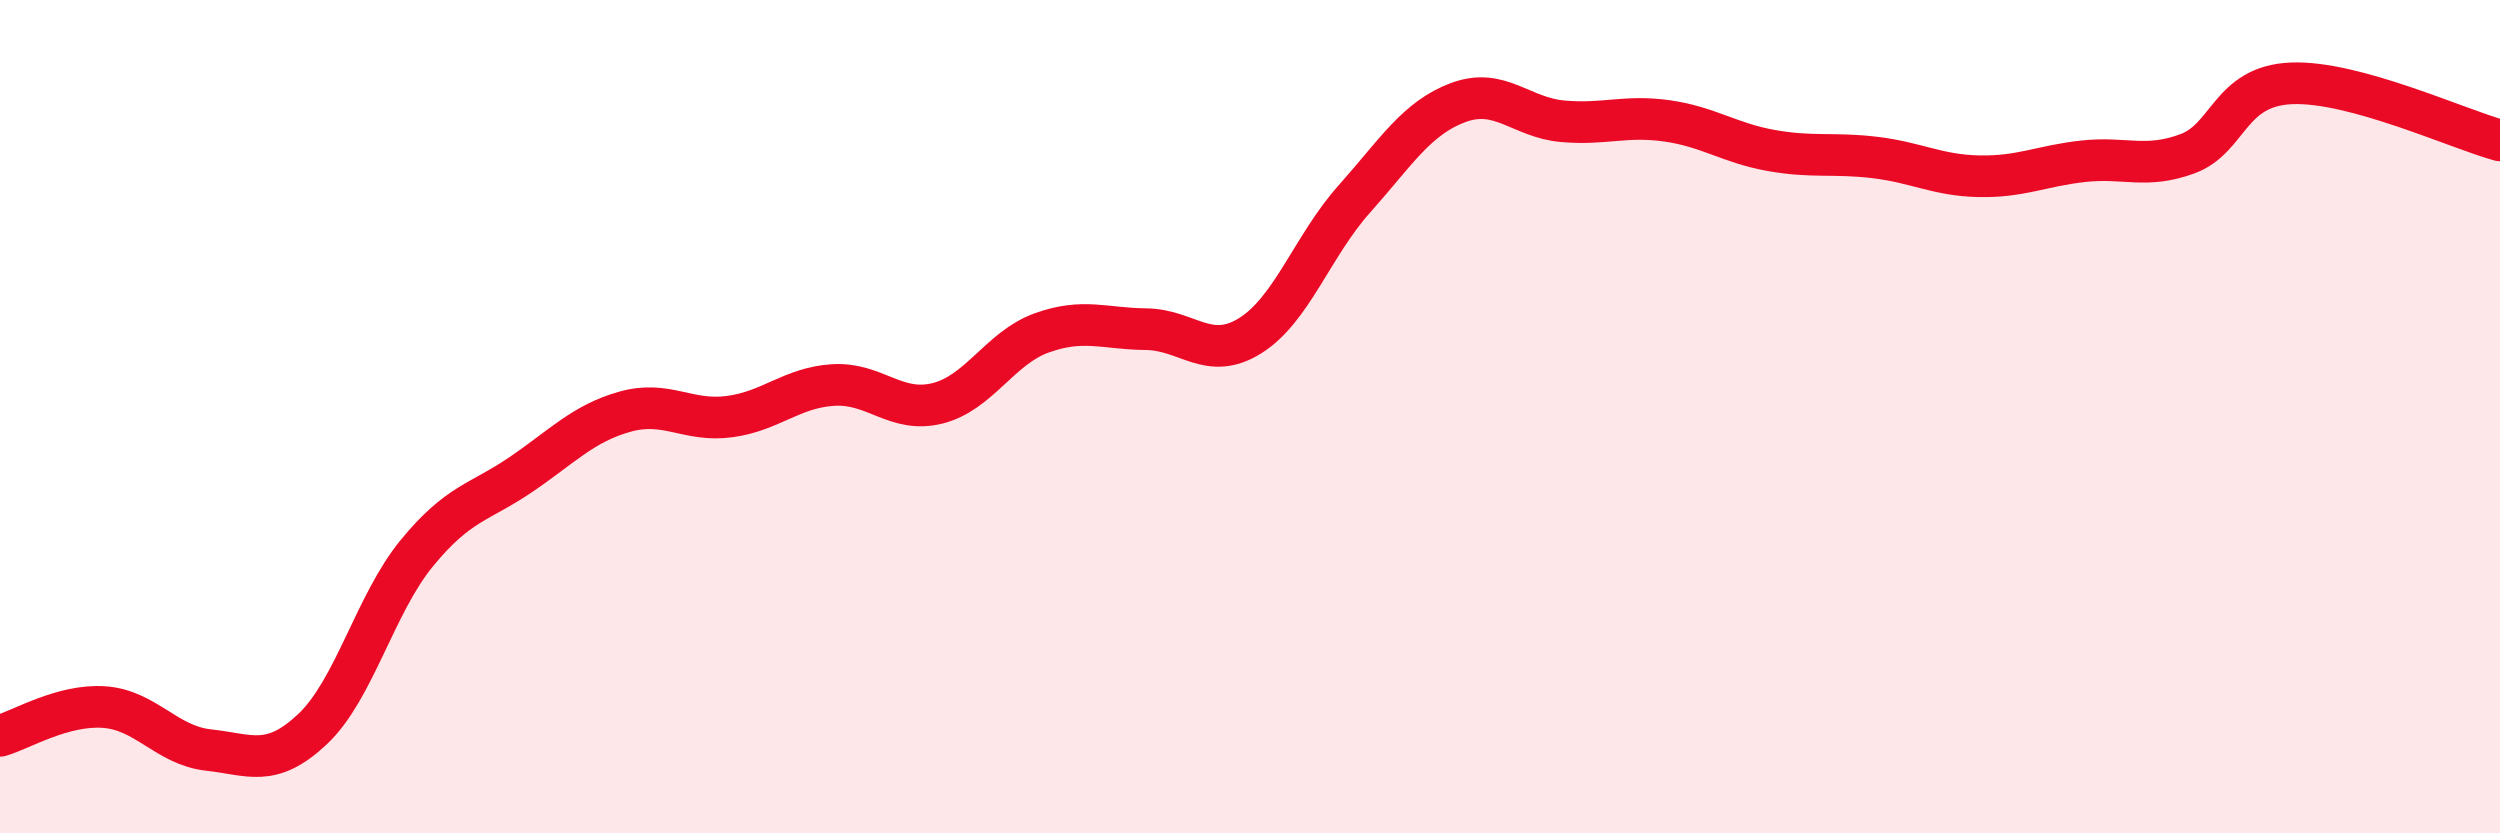
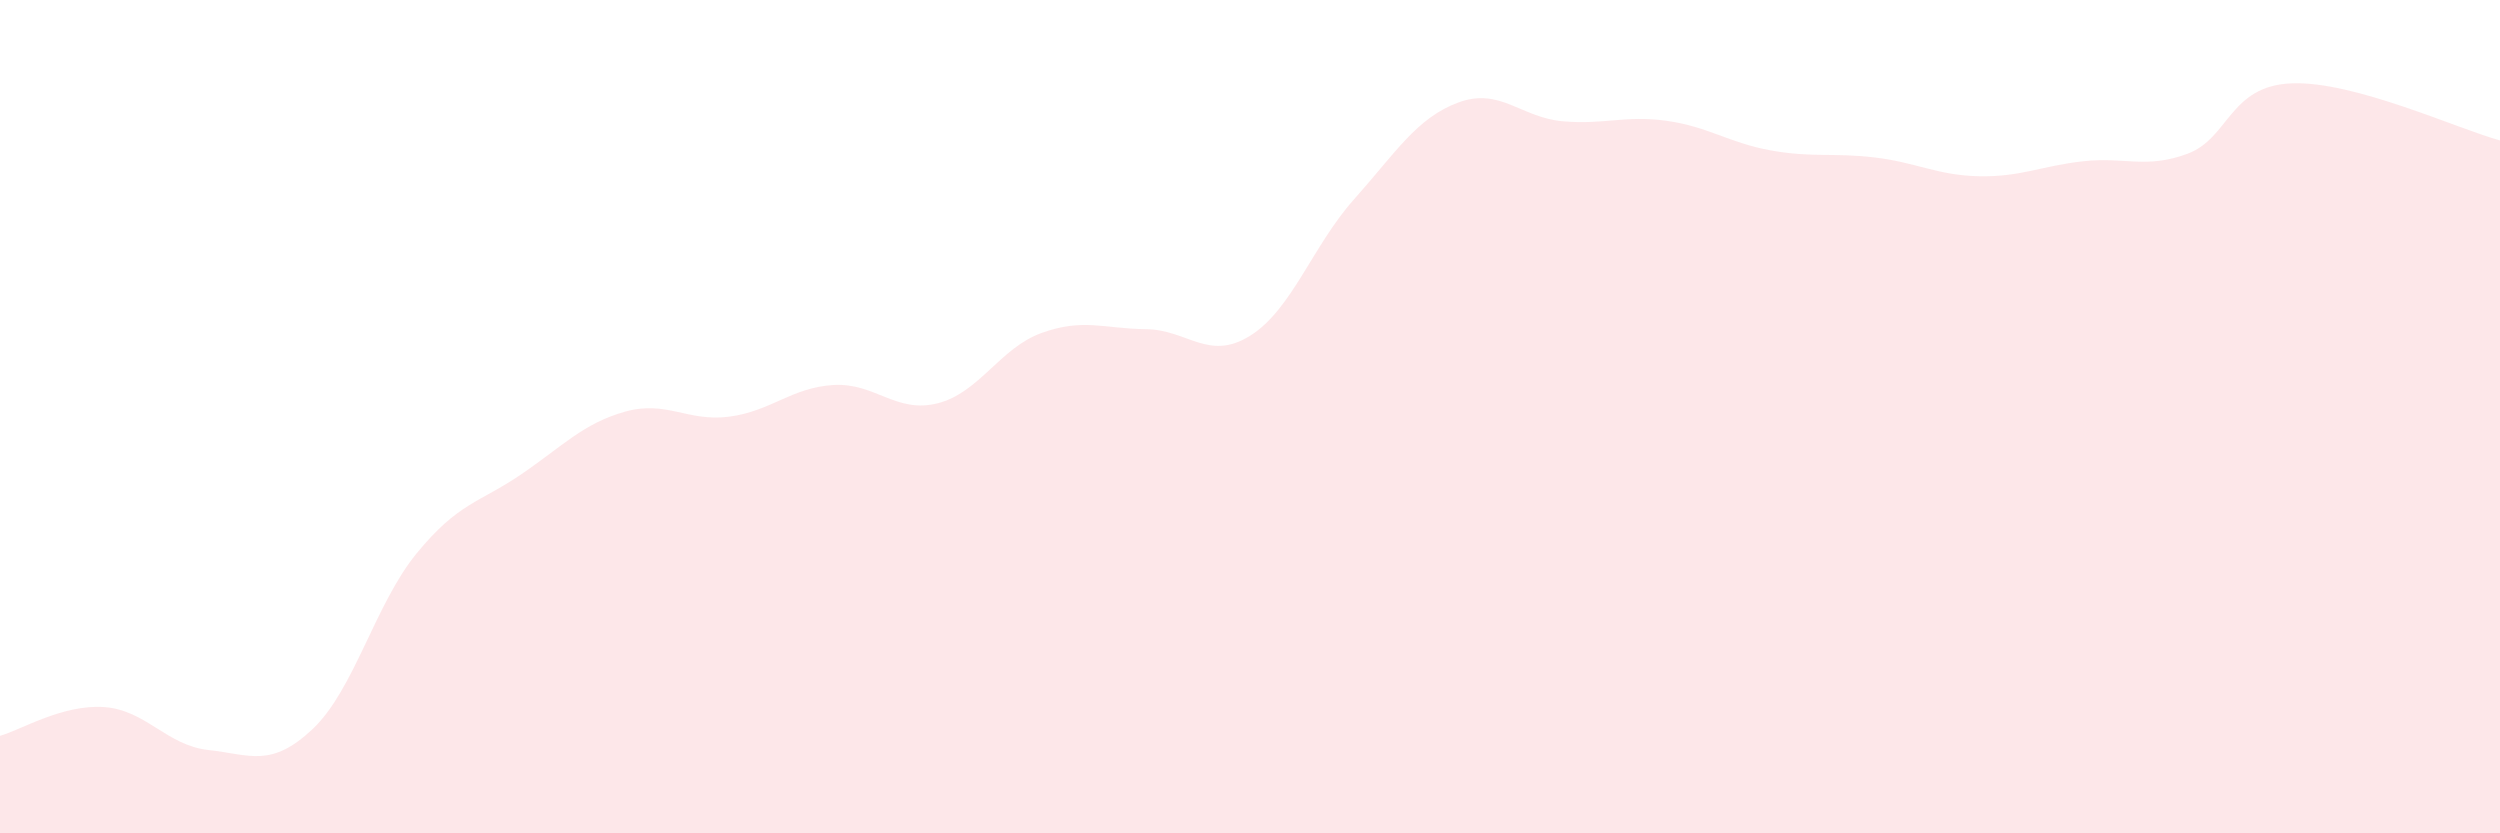
<svg xmlns="http://www.w3.org/2000/svg" width="60" height="20" viewBox="0 0 60 20">
  <path d="M 0,17.66 C 0.5,17.52 1.5,16.9 2.5,16.97 C 3.5,17.04 4,17.89 5,18 C 6,18.11 6.5,18.44 7.5,17.5 C 8.5,16.56 9,14.5 10,13.28 C 11,12.06 11.5,12.07 12.5,11.39 C 13.5,10.71 14,10.16 15,9.88 C 16,9.6 16.5,10.13 17.5,10 C 18.5,9.87 19,9.3 20,9.24 C 21,9.18 21.5,9.93 22.5,9.68 C 23.5,9.43 24,8.35 25,7.99 C 26,7.63 26.5,7.89 27.5,7.9 C 28.5,7.91 29,8.68 30,8.06 C 31,7.44 31.5,5.9 32.5,4.78 C 33.5,3.66 34,2.83 35,2.46 C 36,2.09 36.5,2.82 37.5,2.91 C 38.5,3 39,2.76 40,2.9 C 41,3.04 41.5,3.43 42.5,3.61 C 43.5,3.79 44,3.66 45,3.78 C 46,3.9 46.5,4.21 47.5,4.23 C 48.5,4.25 49,3.98 50,3.87 C 51,3.76 51.5,4.06 52.5,3.69 C 53.5,3.32 53.5,2.06 55,2 C 56.5,1.94 59,3.1 60,3.37L60 20L0 20Z" fill="#EB0A25" opacity="0.1" stroke-linecap="round" stroke-linejoin="round" />
-   <path d="M 0,17.66 C 0.5,17.52 1.5,16.9 2.5,16.97 C 3.5,17.04 4,17.89 5,18 C 6,18.11 6.5,18.44 7.5,17.5 C 8.5,16.56 9,14.5 10,13.28 C 11,12.06 11.5,12.07 12.5,11.39 C 13.5,10.71 14,10.16 15,9.88 C 16,9.6 16.5,10.13 17.5,10 C 18.5,9.87 19,9.3 20,9.24 C 21,9.18 21.5,9.93 22.5,9.68 C 23.5,9.43 24,8.35 25,7.99 C 26,7.63 26.5,7.89 27.5,7.9 C 28.5,7.91 29,8.68 30,8.06 C 31,7.44 31.5,5.9 32.5,4.78 C 33.5,3.66 34,2.83 35,2.46 C 36,2.09 36.5,2.82 37.5,2.91 C 38.5,3 39,2.76 40,2.9 C 41,3.04 41.5,3.43 42.5,3.61 C 43.5,3.79 44,3.66 45,3.78 C 46,3.9 46.5,4.21 47.5,4.23 C 48.5,4.25 49,3.98 50,3.87 C 51,3.76 51.5,4.06 52.5,3.69 C 53.5,3.32 53.5,2.06 55,2 C 56.5,1.94 59,3.1 60,3.37" stroke="#EB0A25" stroke-width="1" fill="none" stroke-linecap="round" stroke-linejoin="round" />
</svg>